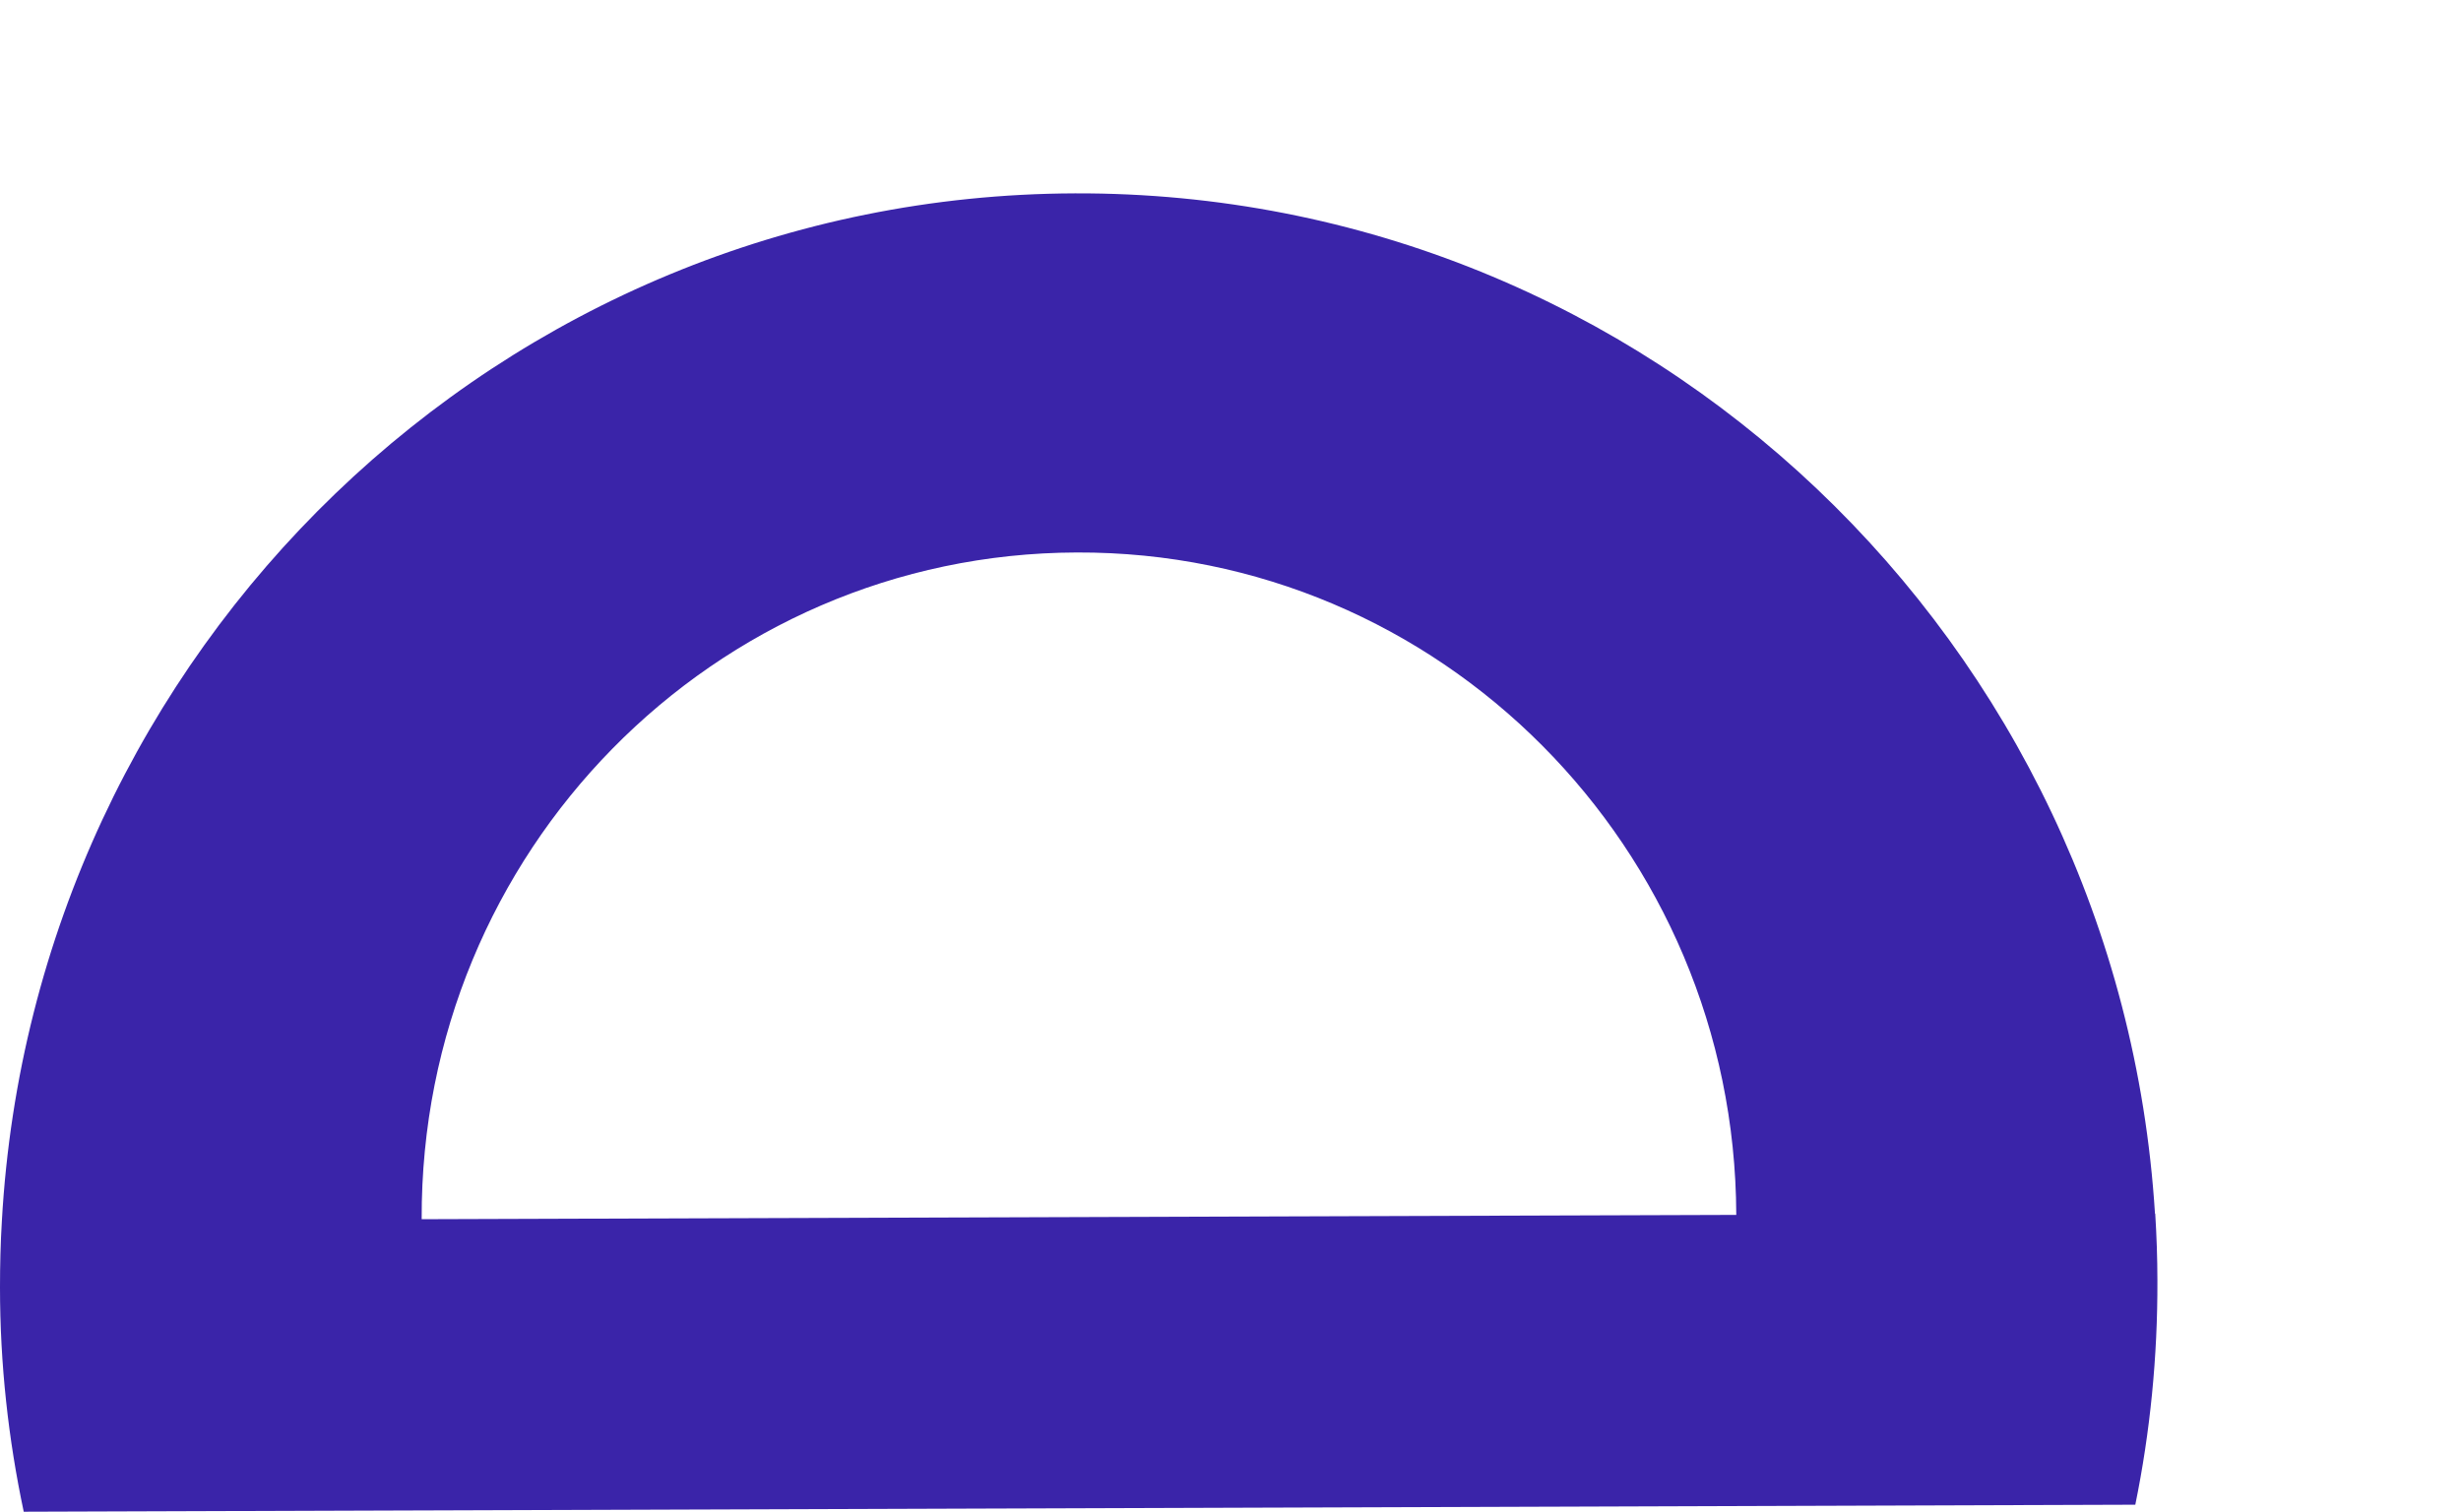
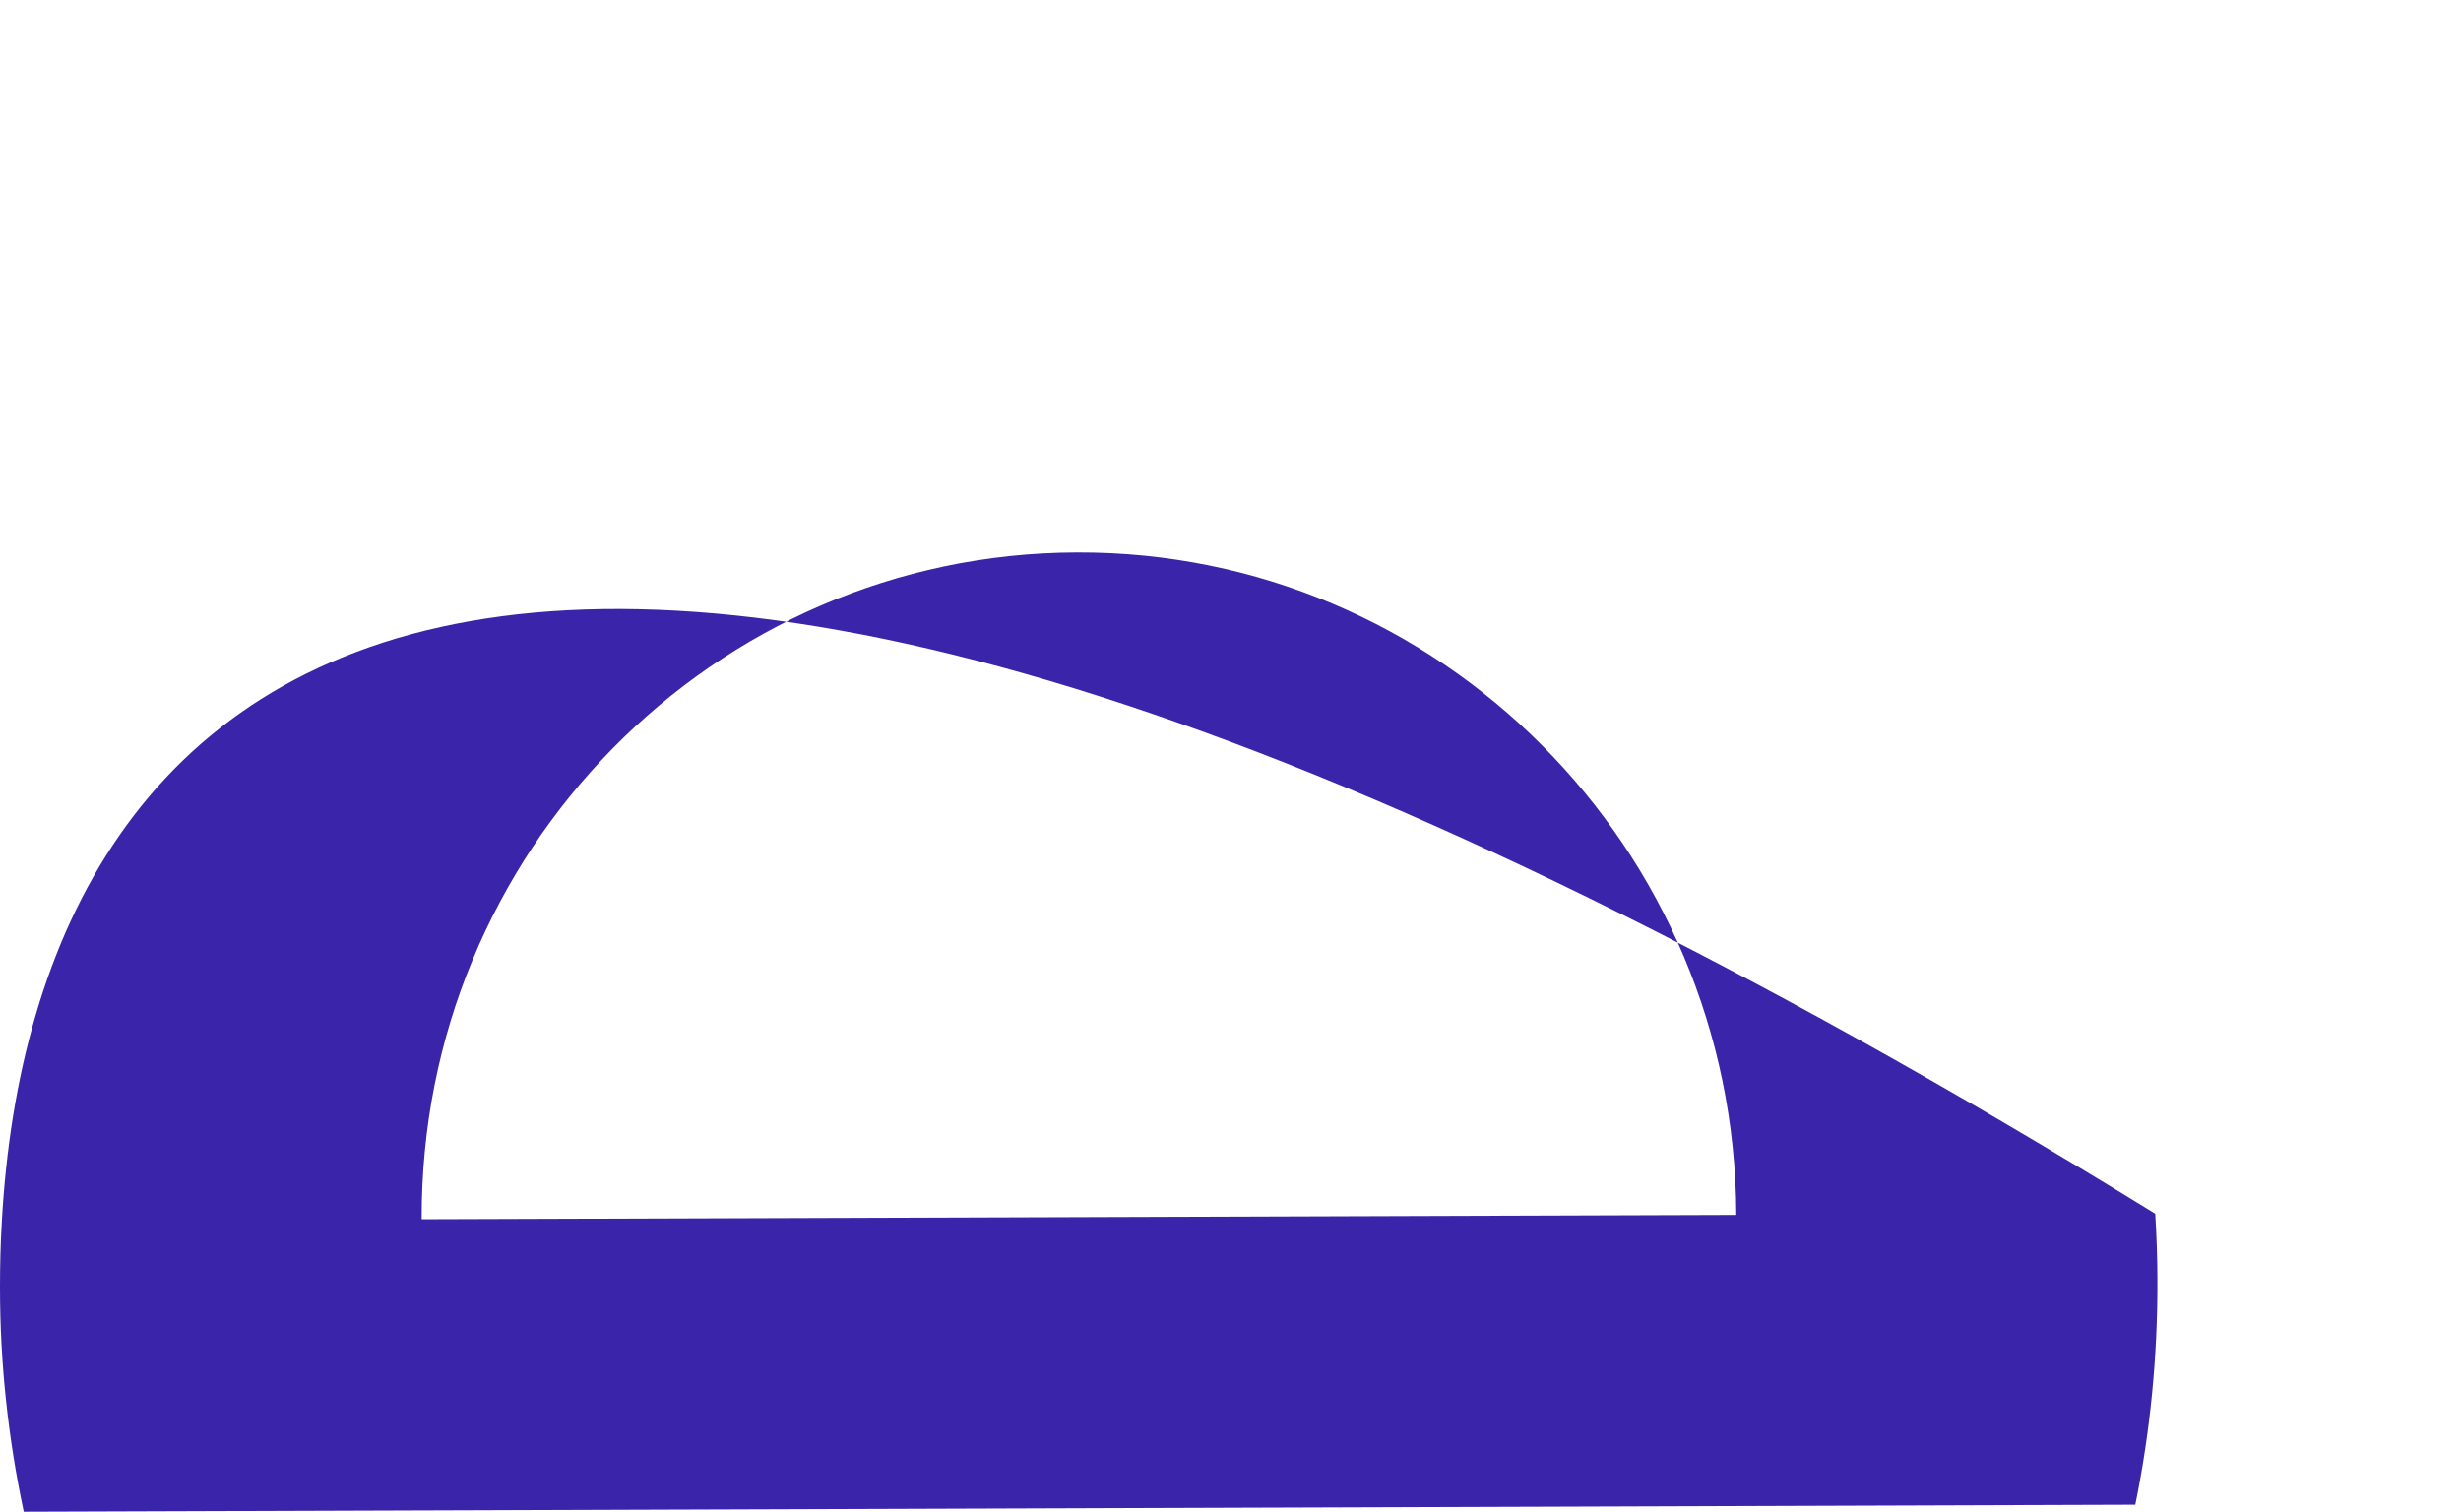
<svg xmlns="http://www.w3.org/2000/svg" width="140" height="86" viewBox="0 0 140 86" fill="none">
-   <path d="M122.591 69.037C120.552 36.552 93.788 10.893 61.15 11C28.527 11.108 1.933 36.951 0.107 69.451C0.031 70.693 0 71.966 0 73.239C0 77.611 0.475 81.874 1.35 86L121.472 85.601C122.315 81.475 122.744 77.212 122.729 72.841C122.729 71.567 122.683 70.31 122.606 69.052L122.591 69.037ZM98.772 69.114L23.988 69.359C23.911 48.469 40.598 31.491 61.257 31.43C81.901 31.353 98.696 48.224 98.772 69.098V69.114Z" fill="#3A24A9" />
+   <path d="M122.591 69.037C28.527 11.108 1.933 36.951 0.107 69.451C0.031 70.693 0 71.966 0 73.239C0 77.611 0.475 81.874 1.35 86L121.472 85.601C122.315 81.475 122.744 77.212 122.729 72.841C122.729 71.567 122.683 70.31 122.606 69.052L122.591 69.037ZM98.772 69.114L23.988 69.359C23.911 48.469 40.598 31.491 61.257 31.43C81.901 31.353 98.696 48.224 98.772 69.098V69.114Z" fill="#3A24A9" />
</svg>